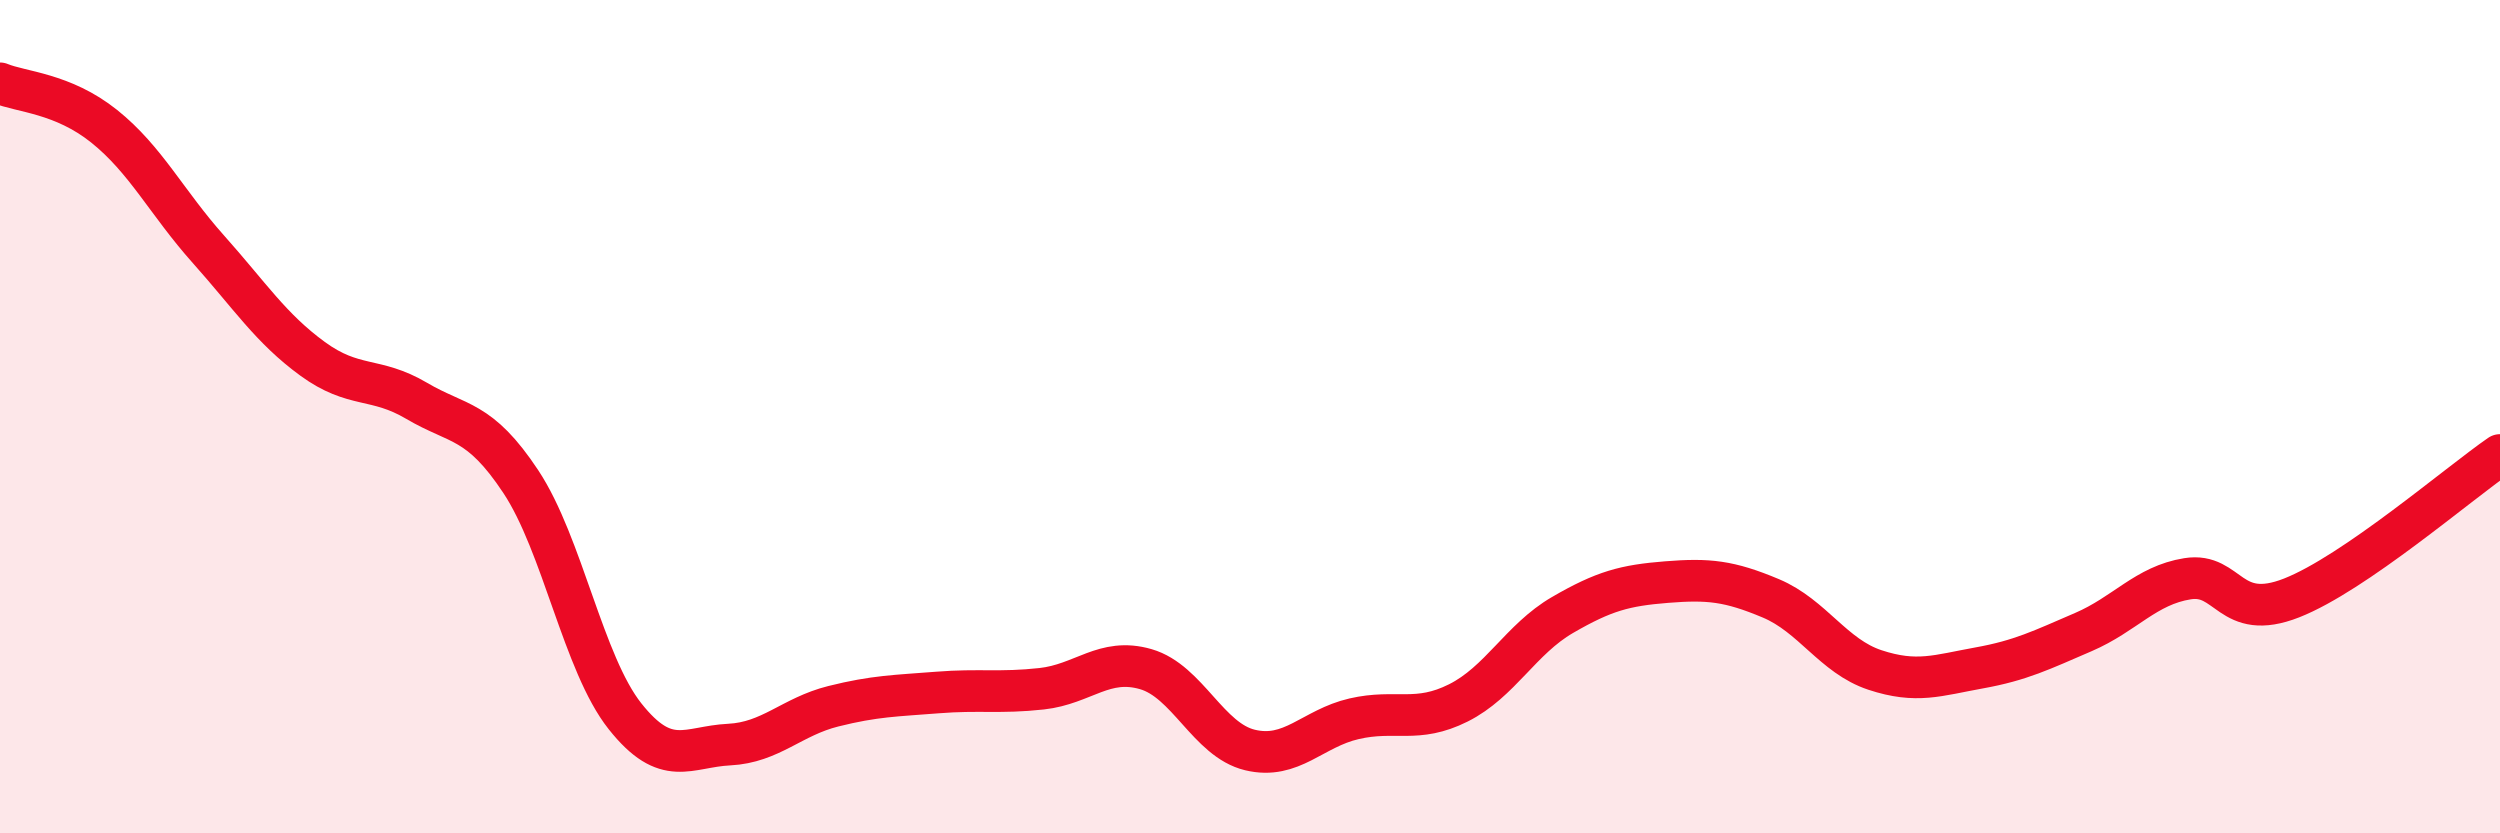
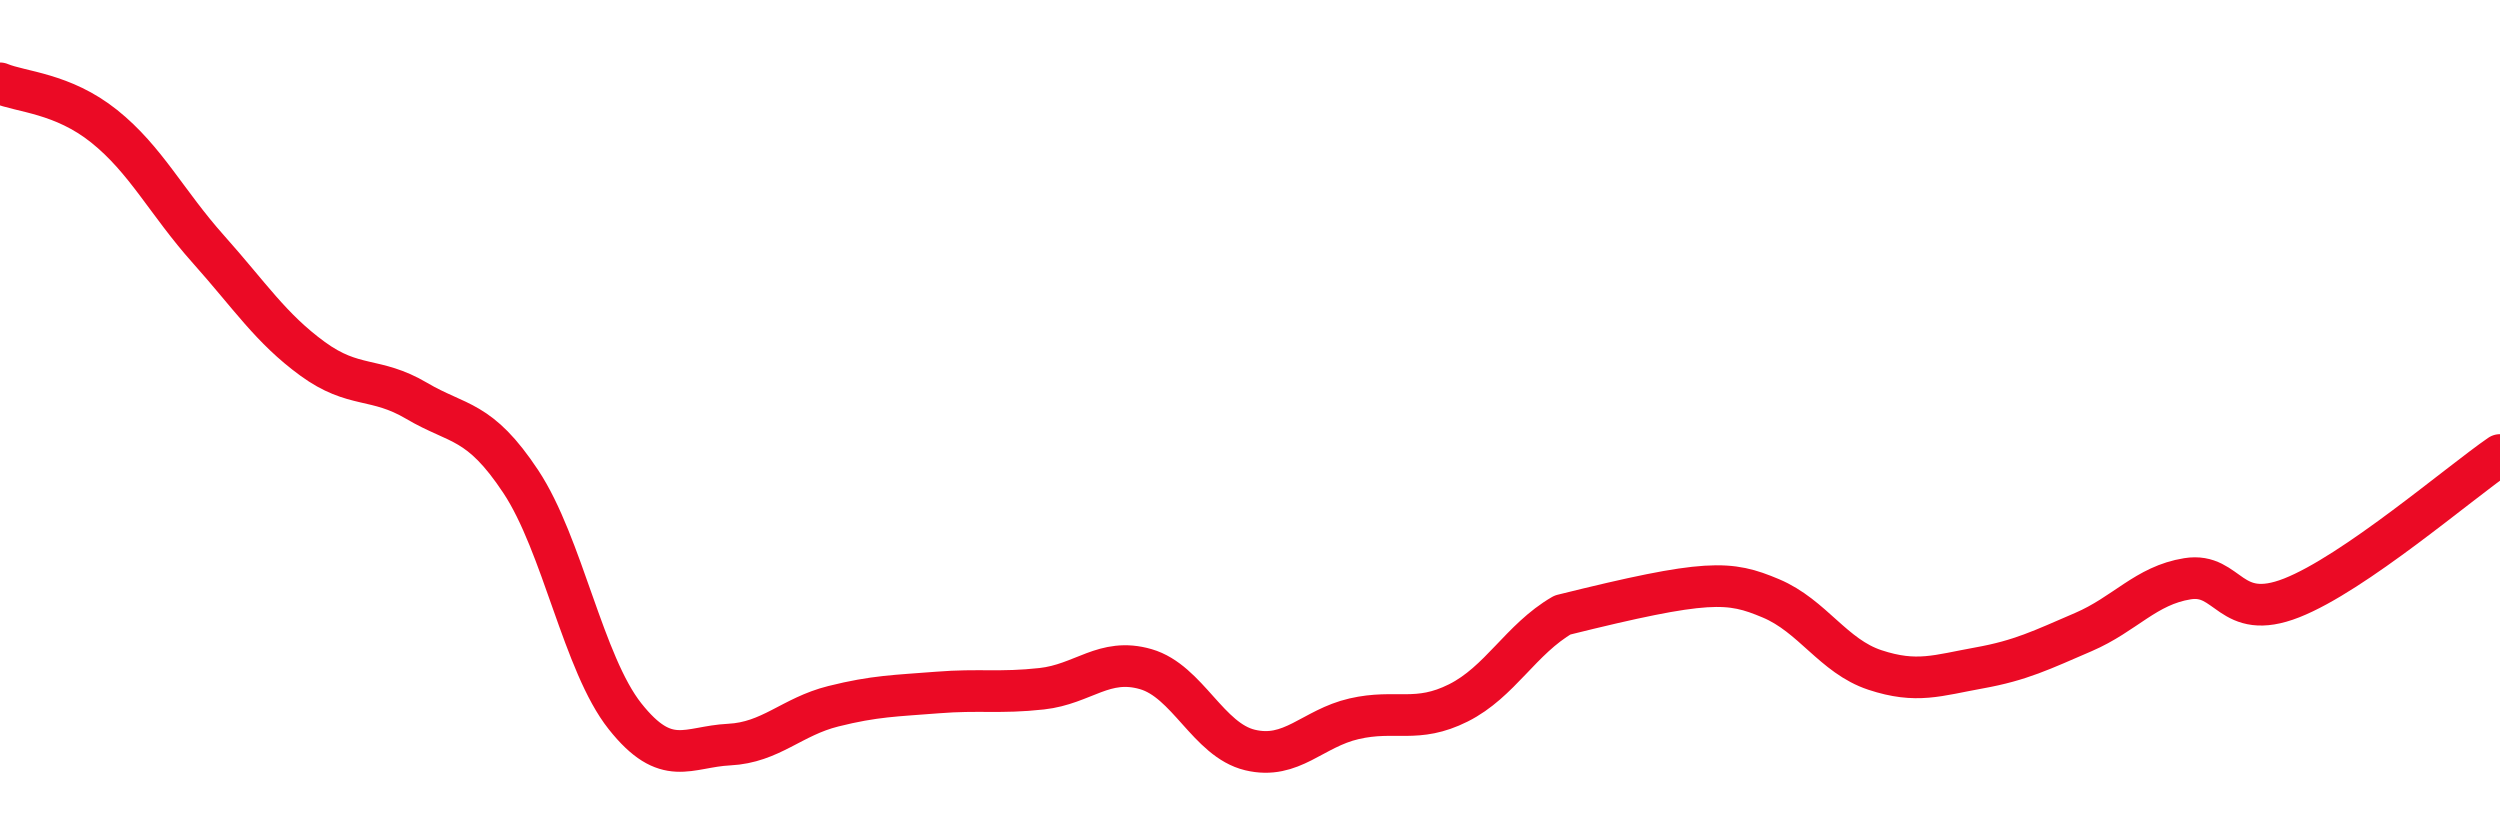
<svg xmlns="http://www.w3.org/2000/svg" width="60" height="20" viewBox="0 0 60 20">
-   <path d="M 0,2 C 0.5,2.21 1.5,2.23 2.5,3.03 C 3.5,3.83 4,4.86 5,5.98 C 6,7.1 6.5,7.88 7.5,8.61 C 8.5,9.34 9,9.03 10,9.62 C 11,10.21 11.5,10.05 12.5,11.56 C 13.5,13.07 14,15.93 15,17.19 C 16,18.45 16.5,17.92 17.5,17.87 C 18.5,17.82 19,17.2 20,16.95 C 21,16.7 21.5,16.7 22.5,16.62 C 23.5,16.54 24,16.64 25,16.53 C 26,16.42 26.5,15.77 27.5,16.06 C 28.5,16.35 29,17.76 30,18 C 31,18.24 31.5,17.48 32.5,17.25 C 33.5,17.02 34,17.37 35,16.87 C 36,16.37 36.5,15.34 37.5,14.76 C 38.5,14.18 39,14.05 40,13.97 C 41,13.89 41.5,13.94 42.5,14.36 C 43.5,14.78 44,15.75 45,16.08 C 46,16.41 46.5,16.21 47.5,16.03 C 48.5,15.85 49,15.6 50,15.17 C 51,14.74 51.5,14.05 52.5,13.89 C 53.5,13.73 53.5,14.94 55,14.35 C 56.5,13.76 59,11.61 60,10.92L60 20L0 20Z" fill="#EB0A25" opacity="0.1" stroke-linecap="round" stroke-linejoin="round" />
-   <path d="M 0,2 C 0.5,2.21 1.5,2.23 2.5,3.03 C 3.5,3.83 4,4.86 5,5.98 C 6,7.1 6.5,7.88 7.5,8.61 C 8.5,9.34 9,9.03 10,9.62 C 11,10.21 11.5,10.05 12.5,11.56 C 13.5,13.07 14,15.93 15,17.19 C 16,18.45 16.5,17.92 17.5,17.87 C 18.5,17.82 19,17.2 20,16.95 C 21,16.7 21.5,16.7 22.5,16.62 C 23.5,16.54 24,16.64 25,16.53 C 26,16.42 26.5,15.77 27.5,16.06 C 28.5,16.35 29,17.76 30,18 C 31,18.24 31.5,17.48 32.5,17.25 C 33.5,17.02 34,17.37 35,16.87 C 36,16.37 36.5,15.34 37.5,14.76 C 38.5,14.18 39,14.05 40,13.97 C 41,13.89 41.5,13.94 42.5,14.36 C 43.5,14.78 44,15.75 45,16.08 C 46,16.41 46.5,16.21 47.5,16.03 C 48.5,15.85 49,15.6 50,15.17 C 51,14.74 51.5,14.05 52.5,13.89 C 53.5,13.73 53.5,14.94 55,14.35 C 56.5,13.76 59,11.61 60,10.92" stroke="#EB0A25" stroke-width="1" fill="none" stroke-linecap="round" stroke-linejoin="round" />
+   <path d="M 0,2 C 0.5,2.21 1.5,2.23 2.5,3.03 C 3.5,3.83 4,4.86 5,5.98 C 6,7.1 6.5,7.88 7.5,8.61 C 8.5,9.34 9,9.03 10,9.62 C 11,10.21 11.5,10.05 12.5,11.56 C 13.5,13.07 14,15.93 15,17.19 C 16,18.45 16.5,17.92 17.5,17.87 C 18.5,17.82 19,17.2 20,16.95 C 21,16.7 21.5,16.7 22.5,16.62 C 23.5,16.54 24,16.64 25,16.53 C 26,16.42 26.5,15.77 27.5,16.06 C 28.5,16.35 29,17.76 30,18 C 31,18.24 31.5,17.48 32.5,17.25 C 33.5,17.02 34,17.37 35,16.87 C 36,16.37 36.5,15.34 37.5,14.76 C 41,13.89 41.5,13.94 42.5,14.36 C 43.5,14.78 44,15.75 45,16.08 C 46,16.41 46.5,16.21 47.5,16.03 C 48.5,15.85 49,15.6 50,15.17 C 51,14.74 51.5,14.05 52.5,13.89 C 53.5,13.73 53.5,14.94 55,14.35 C 56.5,13.76 59,11.61 60,10.92" stroke="#EB0A25" stroke-width="1" fill="none" stroke-linecap="round" stroke-linejoin="round" />
</svg>